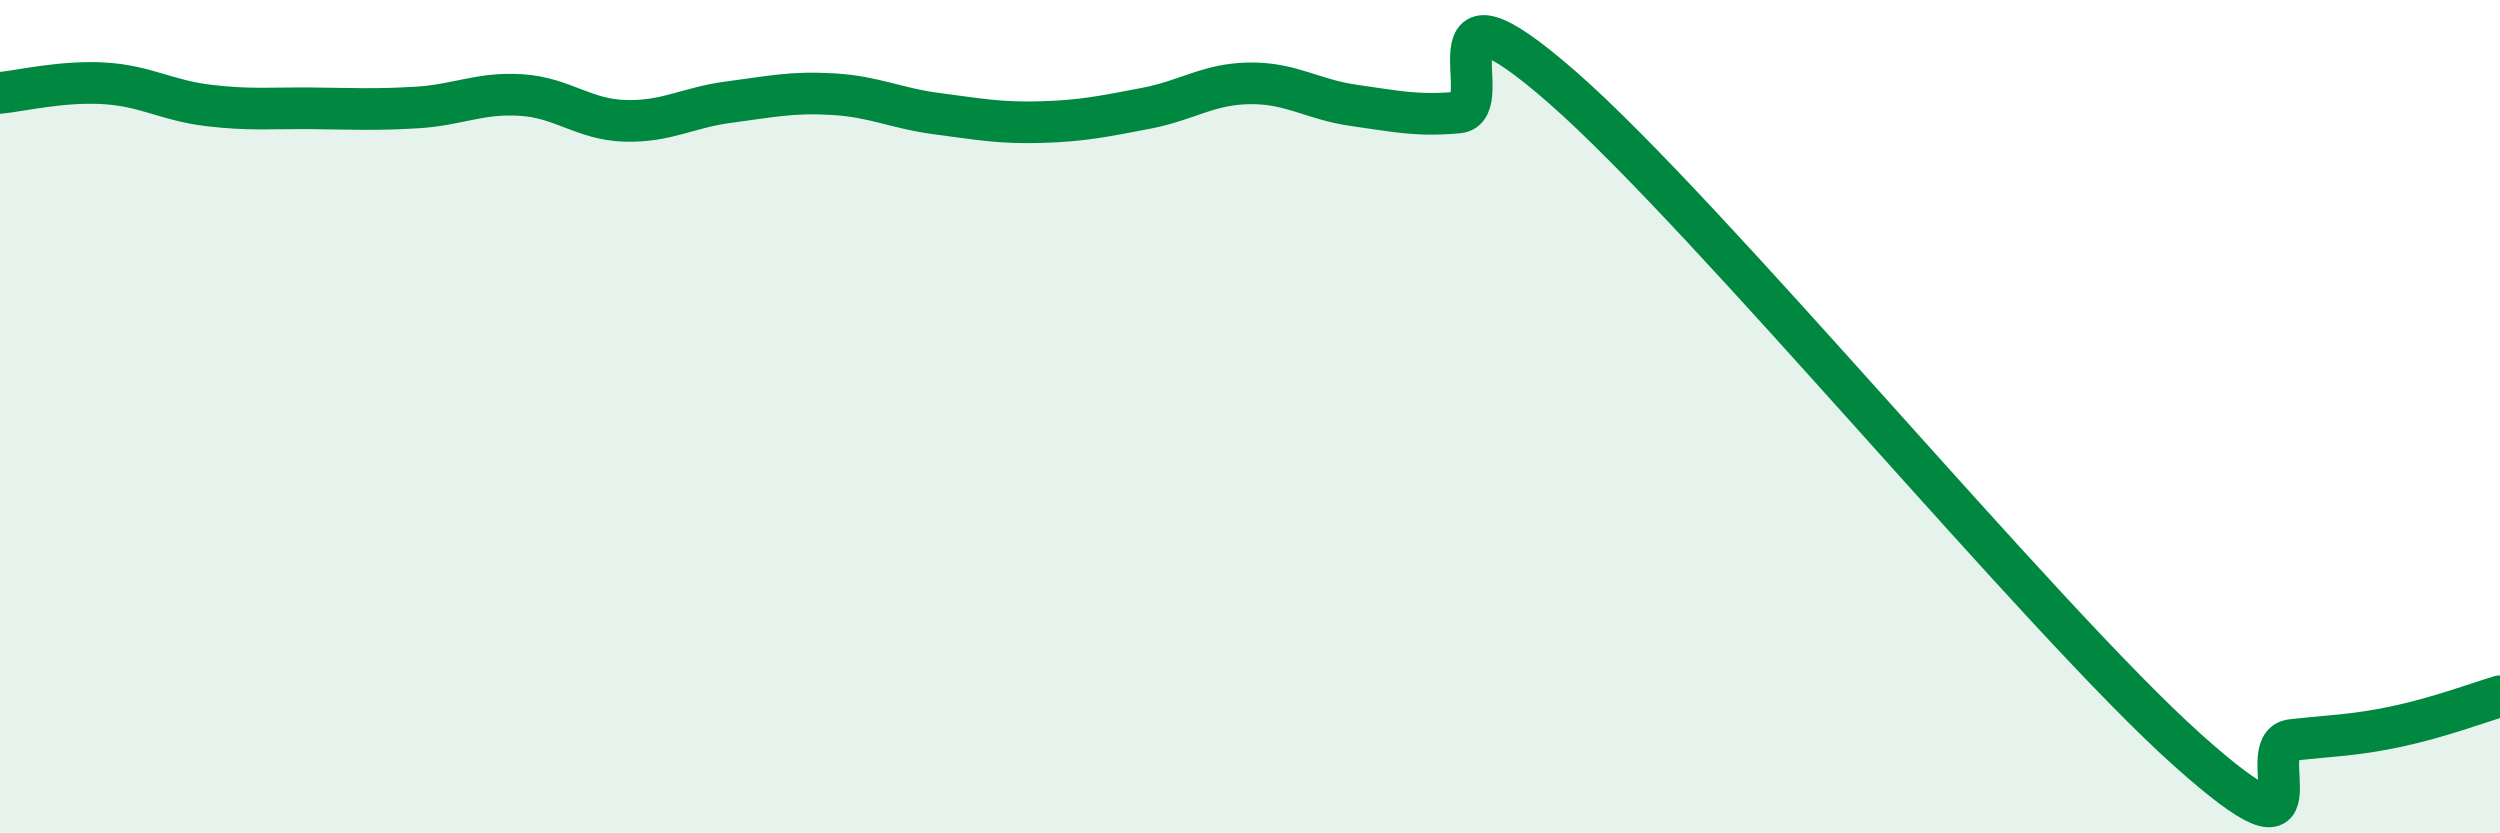
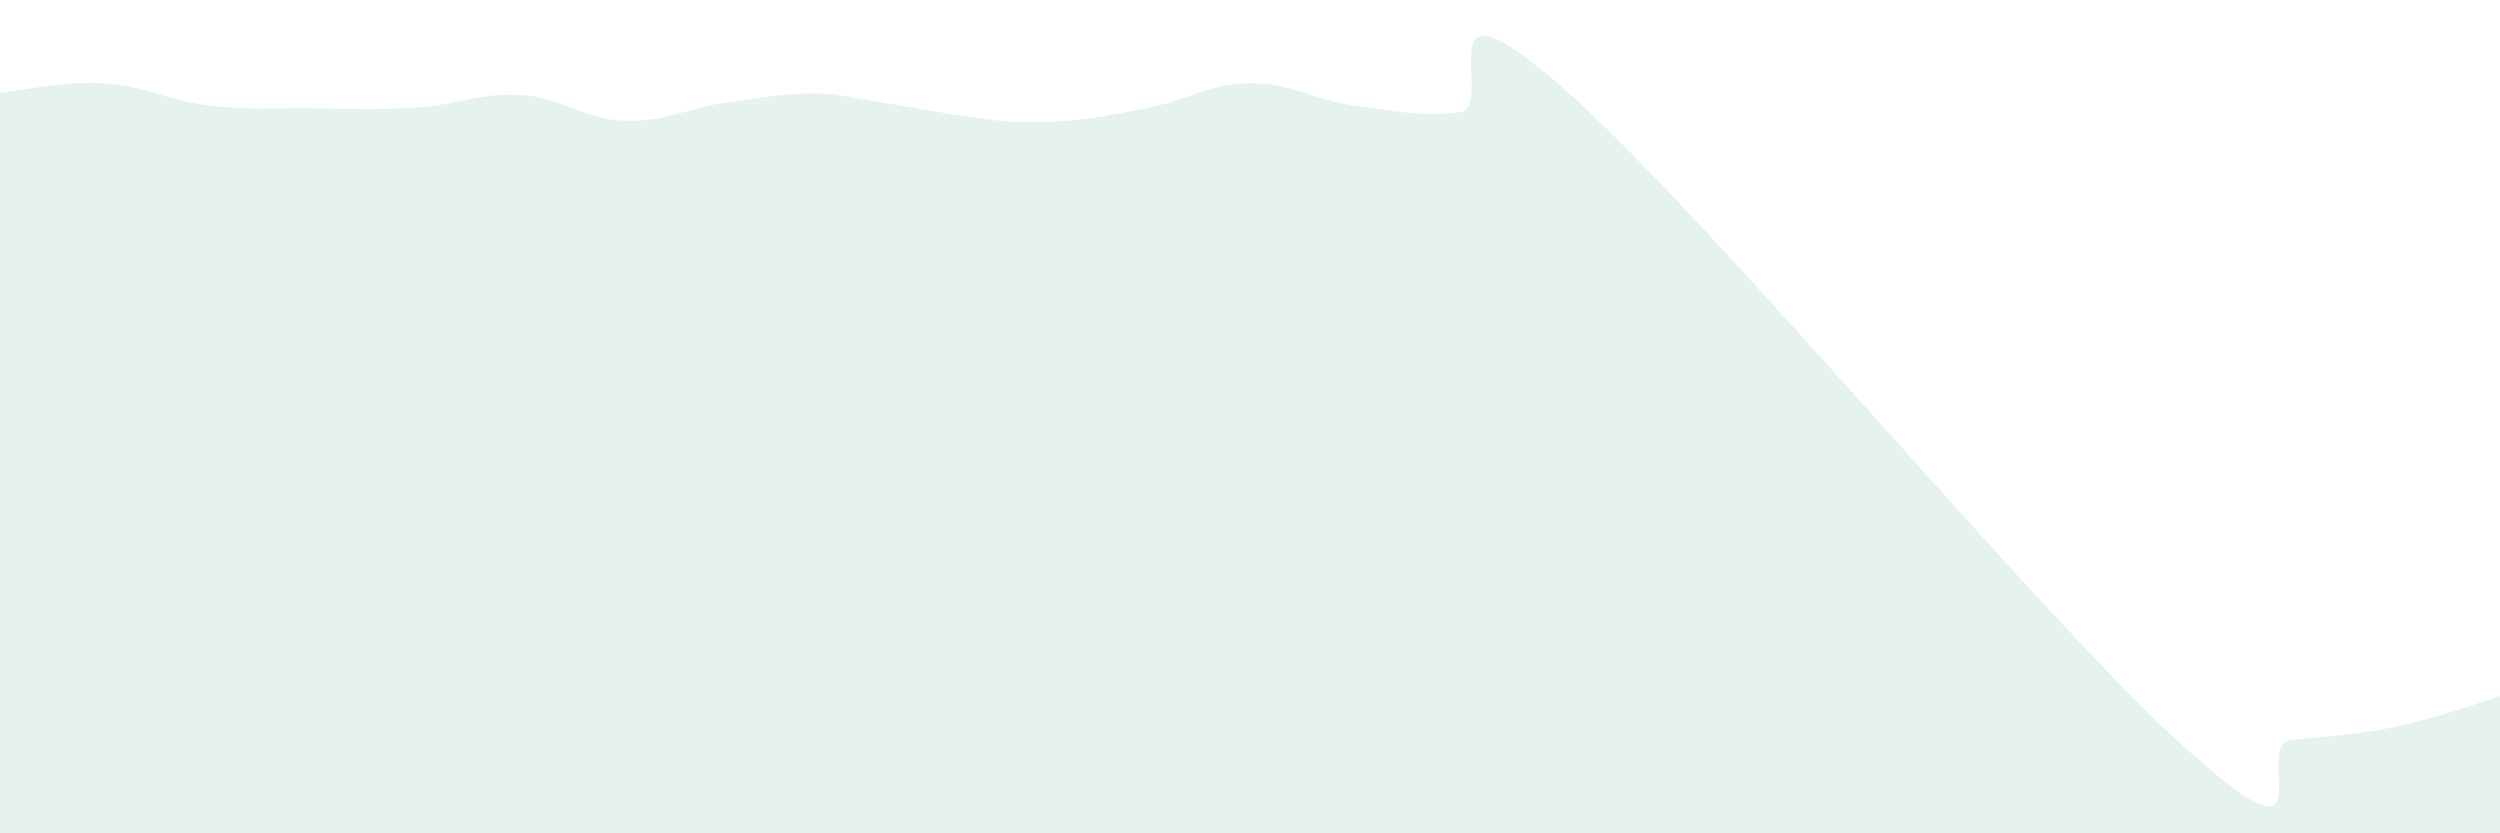
<svg xmlns="http://www.w3.org/2000/svg" width="60" height="20" viewBox="0 0 60 20">
-   <path d="M 0,2.23 C 0.5,2.18 1.5,1.94 2.5,2 C 3.5,2.06 4,2.41 5,2.53 C 6,2.65 6.5,2.59 7.5,2.6 C 8.5,2.61 9,2.64 10,2.58 C 11,2.52 11.5,2.22 12.5,2.28 C 13.5,2.34 14,2.87 15,2.9 C 16,2.93 16.5,2.58 17.5,2.45 C 18.5,2.32 19,2.2 20,2.26 C 21,2.32 21.5,2.6 22.5,2.73 C 23.5,2.86 24,2.96 25,2.93 C 26,2.9 26.5,2.79 27.5,2.6 C 28.5,2.41 29,2.01 30,2 C 31,1.99 31.5,2.39 32.5,2.53 C 33.5,2.67 34,2.79 35,2.7 C 36,2.61 34,-0.96 37.5,2.1 C 41,5.16 49,14.87 52.5,18 C 56,21.13 54,17.87 55,17.76 C 56,17.65 56.5,17.65 57.5,17.44 C 58.5,17.23 59.5,16.86 60,16.71L60 20L0 20Z" fill="#008740" opacity="0.1" stroke-linecap="round" stroke-linejoin="round" />
-   <path d="M 0,2.23 C 0.5,2.18 1.5,1.94 2.5,2 C 3.5,2.06 4,2.41 5,2.53 C 6,2.65 6.5,2.59 7.5,2.6 C 8.5,2.61 9,2.64 10,2.58 C 11,2.52 11.5,2.22 12.5,2.28 C 13.5,2.34 14,2.87 15,2.9 C 16,2.93 16.5,2.58 17.5,2.45 C 18.5,2.32 19,2.2 20,2.26 C 21,2.32 21.5,2.6 22.5,2.73 C 23.5,2.86 24,2.96 25,2.93 C 26,2.9 26.5,2.79 27.5,2.6 C 28.5,2.41 29,2.01 30,2 C 31,1.99 31.5,2.39 32.5,2.53 C 33.5,2.67 34,2.79 35,2.7 C 36,2.61 34,-0.96 37.5,2.1 C 41,5.16 49,14.87 52.5,18 C 56,21.13 54,17.87 55,17.76 C 56,17.65 56.5,17.65 57.5,17.44 C 58.5,17.23 59.5,16.86 60,16.71" stroke="#008740" stroke-width="1" fill="none" stroke-linecap="round" stroke-linejoin="round" />
+   <path d="M 0,2.23 C 0.5,2.18 1.5,1.94 2.5,2 C 3.5,2.06 4,2.41 5,2.53 C 6,2.65 6.5,2.59 7.5,2.6 C 8.5,2.61 9,2.64 10,2.58 C 11,2.52 11.5,2.22 12.5,2.28 C 13.5,2.34 14,2.87 15,2.9 C 16,2.93 16.5,2.58 17.5,2.45 C 18.5,2.32 19,2.2 20,2.26 C 23.5,2.86 24,2.96 25,2.93 C 26,2.9 26.5,2.79 27.5,2.6 C 28.5,2.41 29,2.01 30,2 C 31,1.99 31.5,2.39 32.5,2.53 C 33.5,2.67 34,2.79 35,2.7 C 36,2.61 34,-0.96 37.5,2.1 C 41,5.16 49,14.87 52.5,18 C 56,21.13 54,17.87 55,17.76 C 56,17.65 56.5,17.65 57.5,17.44 C 58.5,17.23 59.5,16.86 60,16.71L60 20L0 20Z" fill="#008740" opacity="0.1" stroke-linecap="round" stroke-linejoin="round" />
</svg>